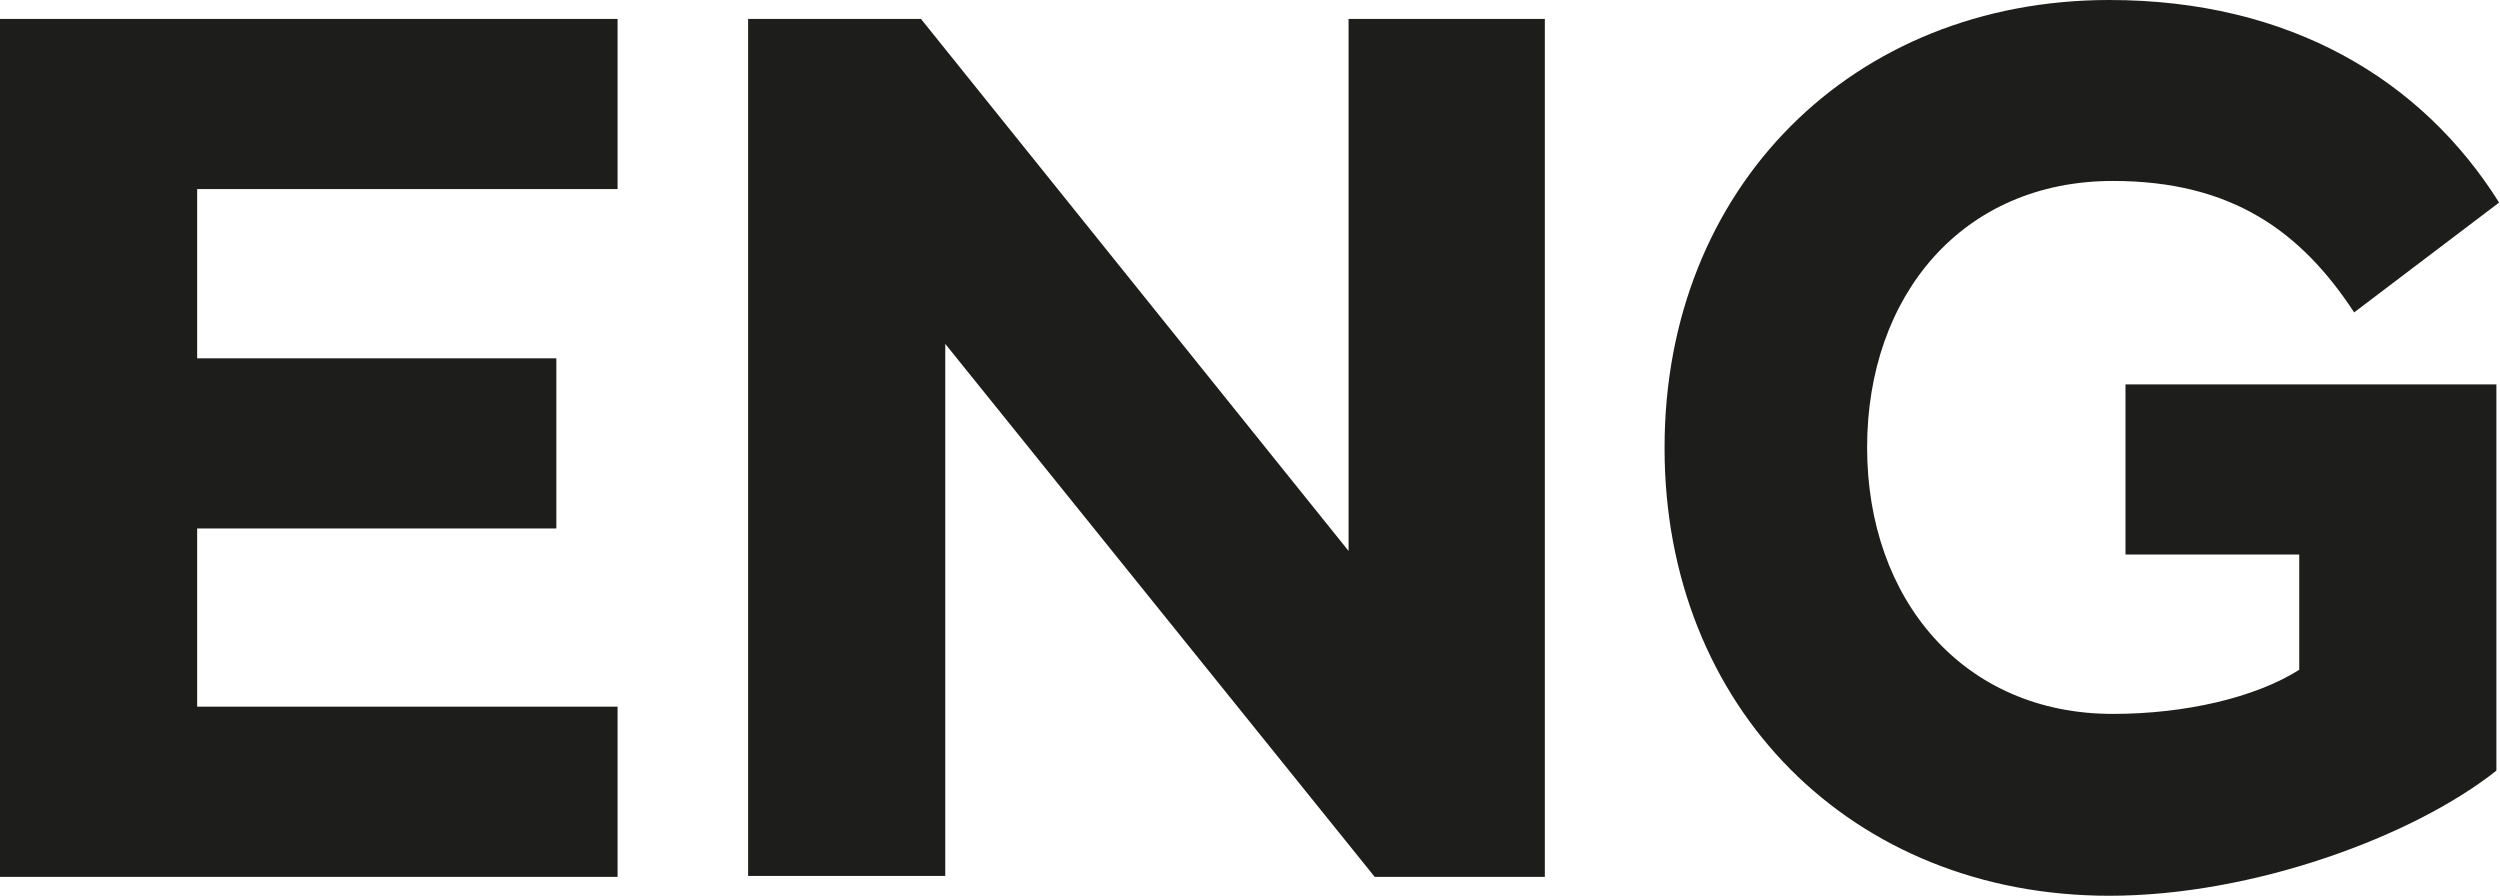
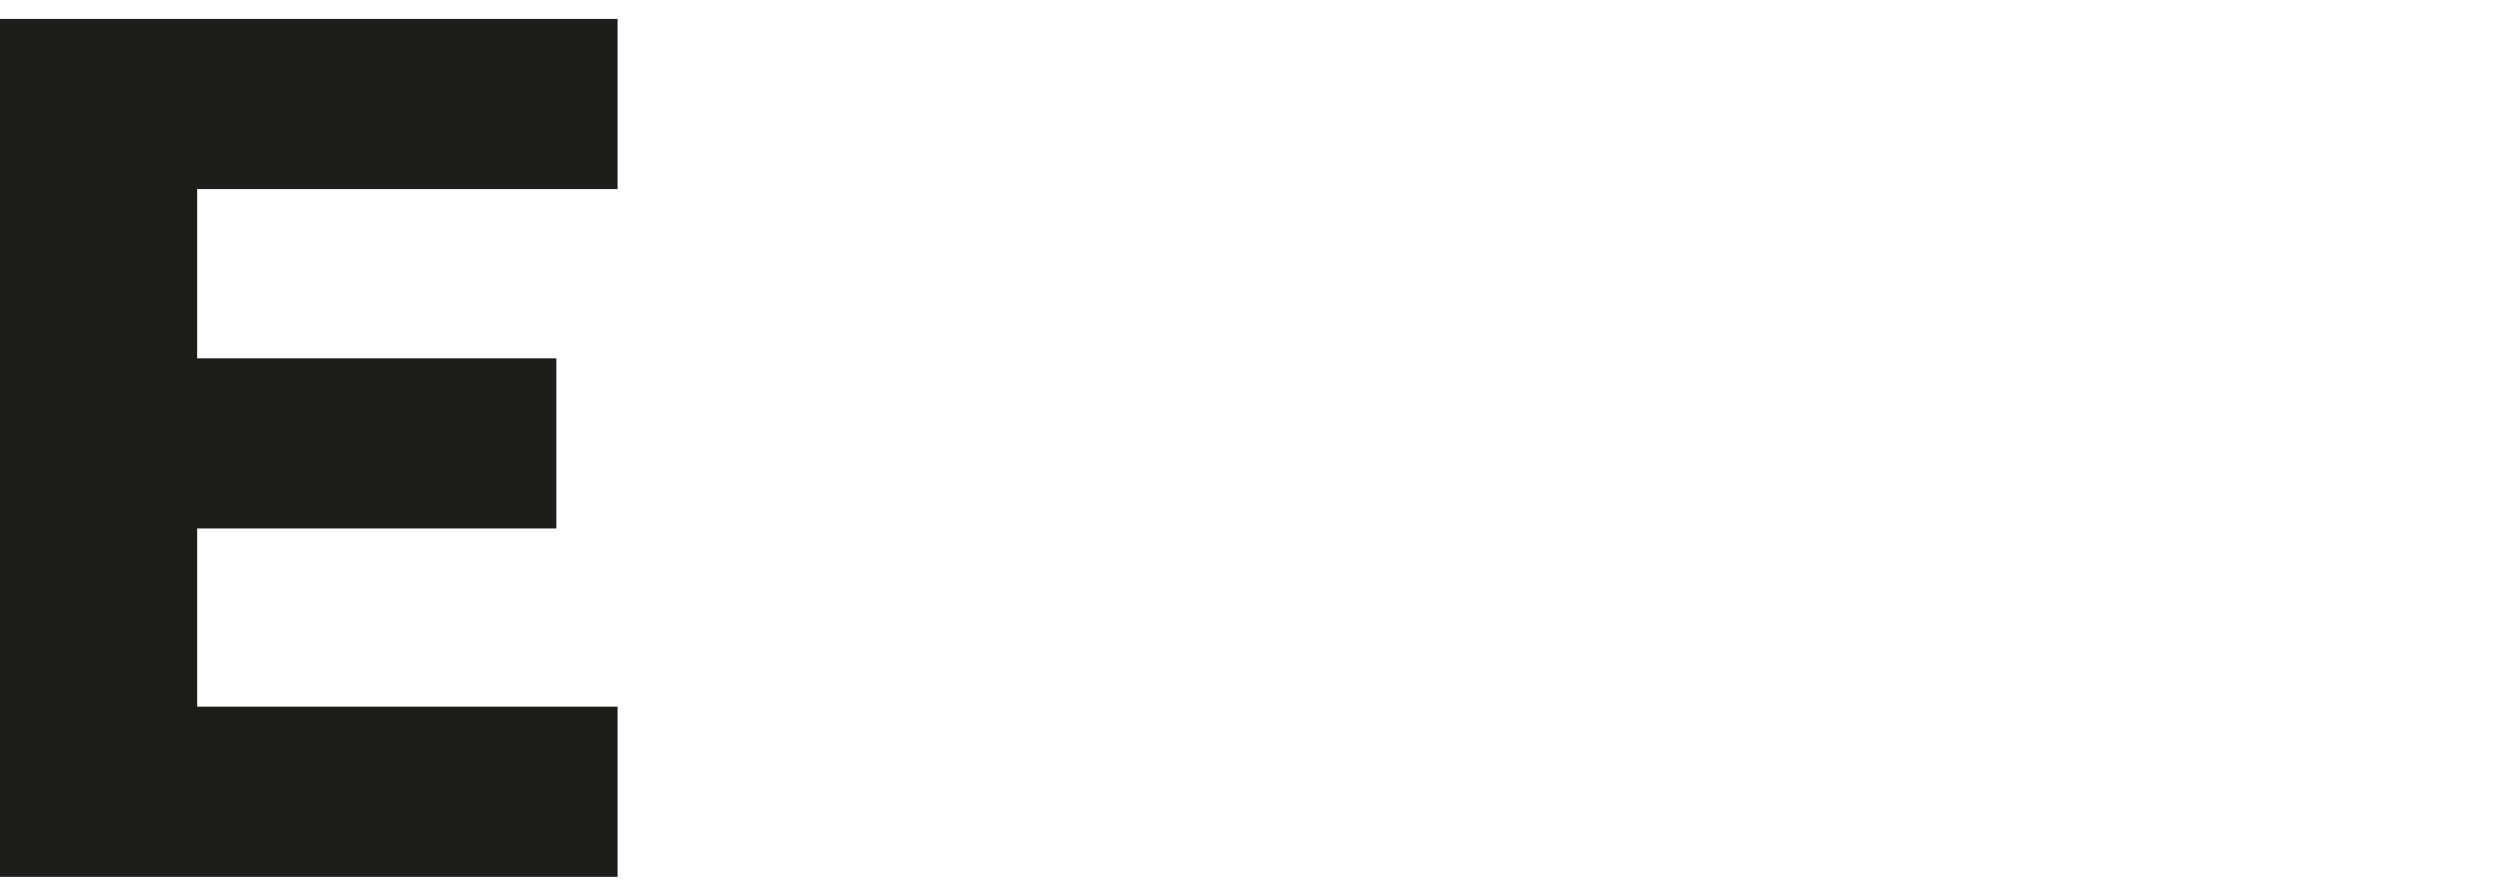
<svg xmlns="http://www.w3.org/2000/svg" id="_레이어_2" data-name="레이어 2" viewBox="0 0 27.77 9.95">
  <defs>
    <style>
      .cls-1 {
        fill: #1d1d1b;
      }
    </style>
  </defs>
  <g id="Layer_1" data-name="Layer 1">
    <g>
      <path class="cls-1" d="M0,.21H6.86v1.89H2.19v1.88h3.99v1.89H2.19v1.98H6.86v1.89H0V.21Z" />
-       <path class="cls-1" d="M8.32,.21h1.91l4.75,5.91V.21h2.18V9.74h-1.89L10.5,3.82v5.91h-2.19V.21Z" />
-       <path class="cls-1" d="M18.49,4.97c0-2.89,2.09-4.97,4.94-4.97,2,0,3.47,.88,4.33,2.25l-1.61,1.22c-.59-.9-1.36-1.46-2.68-1.46-1.67,0-2.73,1.27-2.73,2.96s1.07,2.96,2.73,2.96c.8,0,1.58-.18,2.07-.49v-1.28h-1.93v-1.89h4.12v4.29c-.92,.73-2.7,1.39-4.3,1.39-2.86,0-4.94-2.09-4.94-4.97Z" />
    </g>
  </g>
</svg>